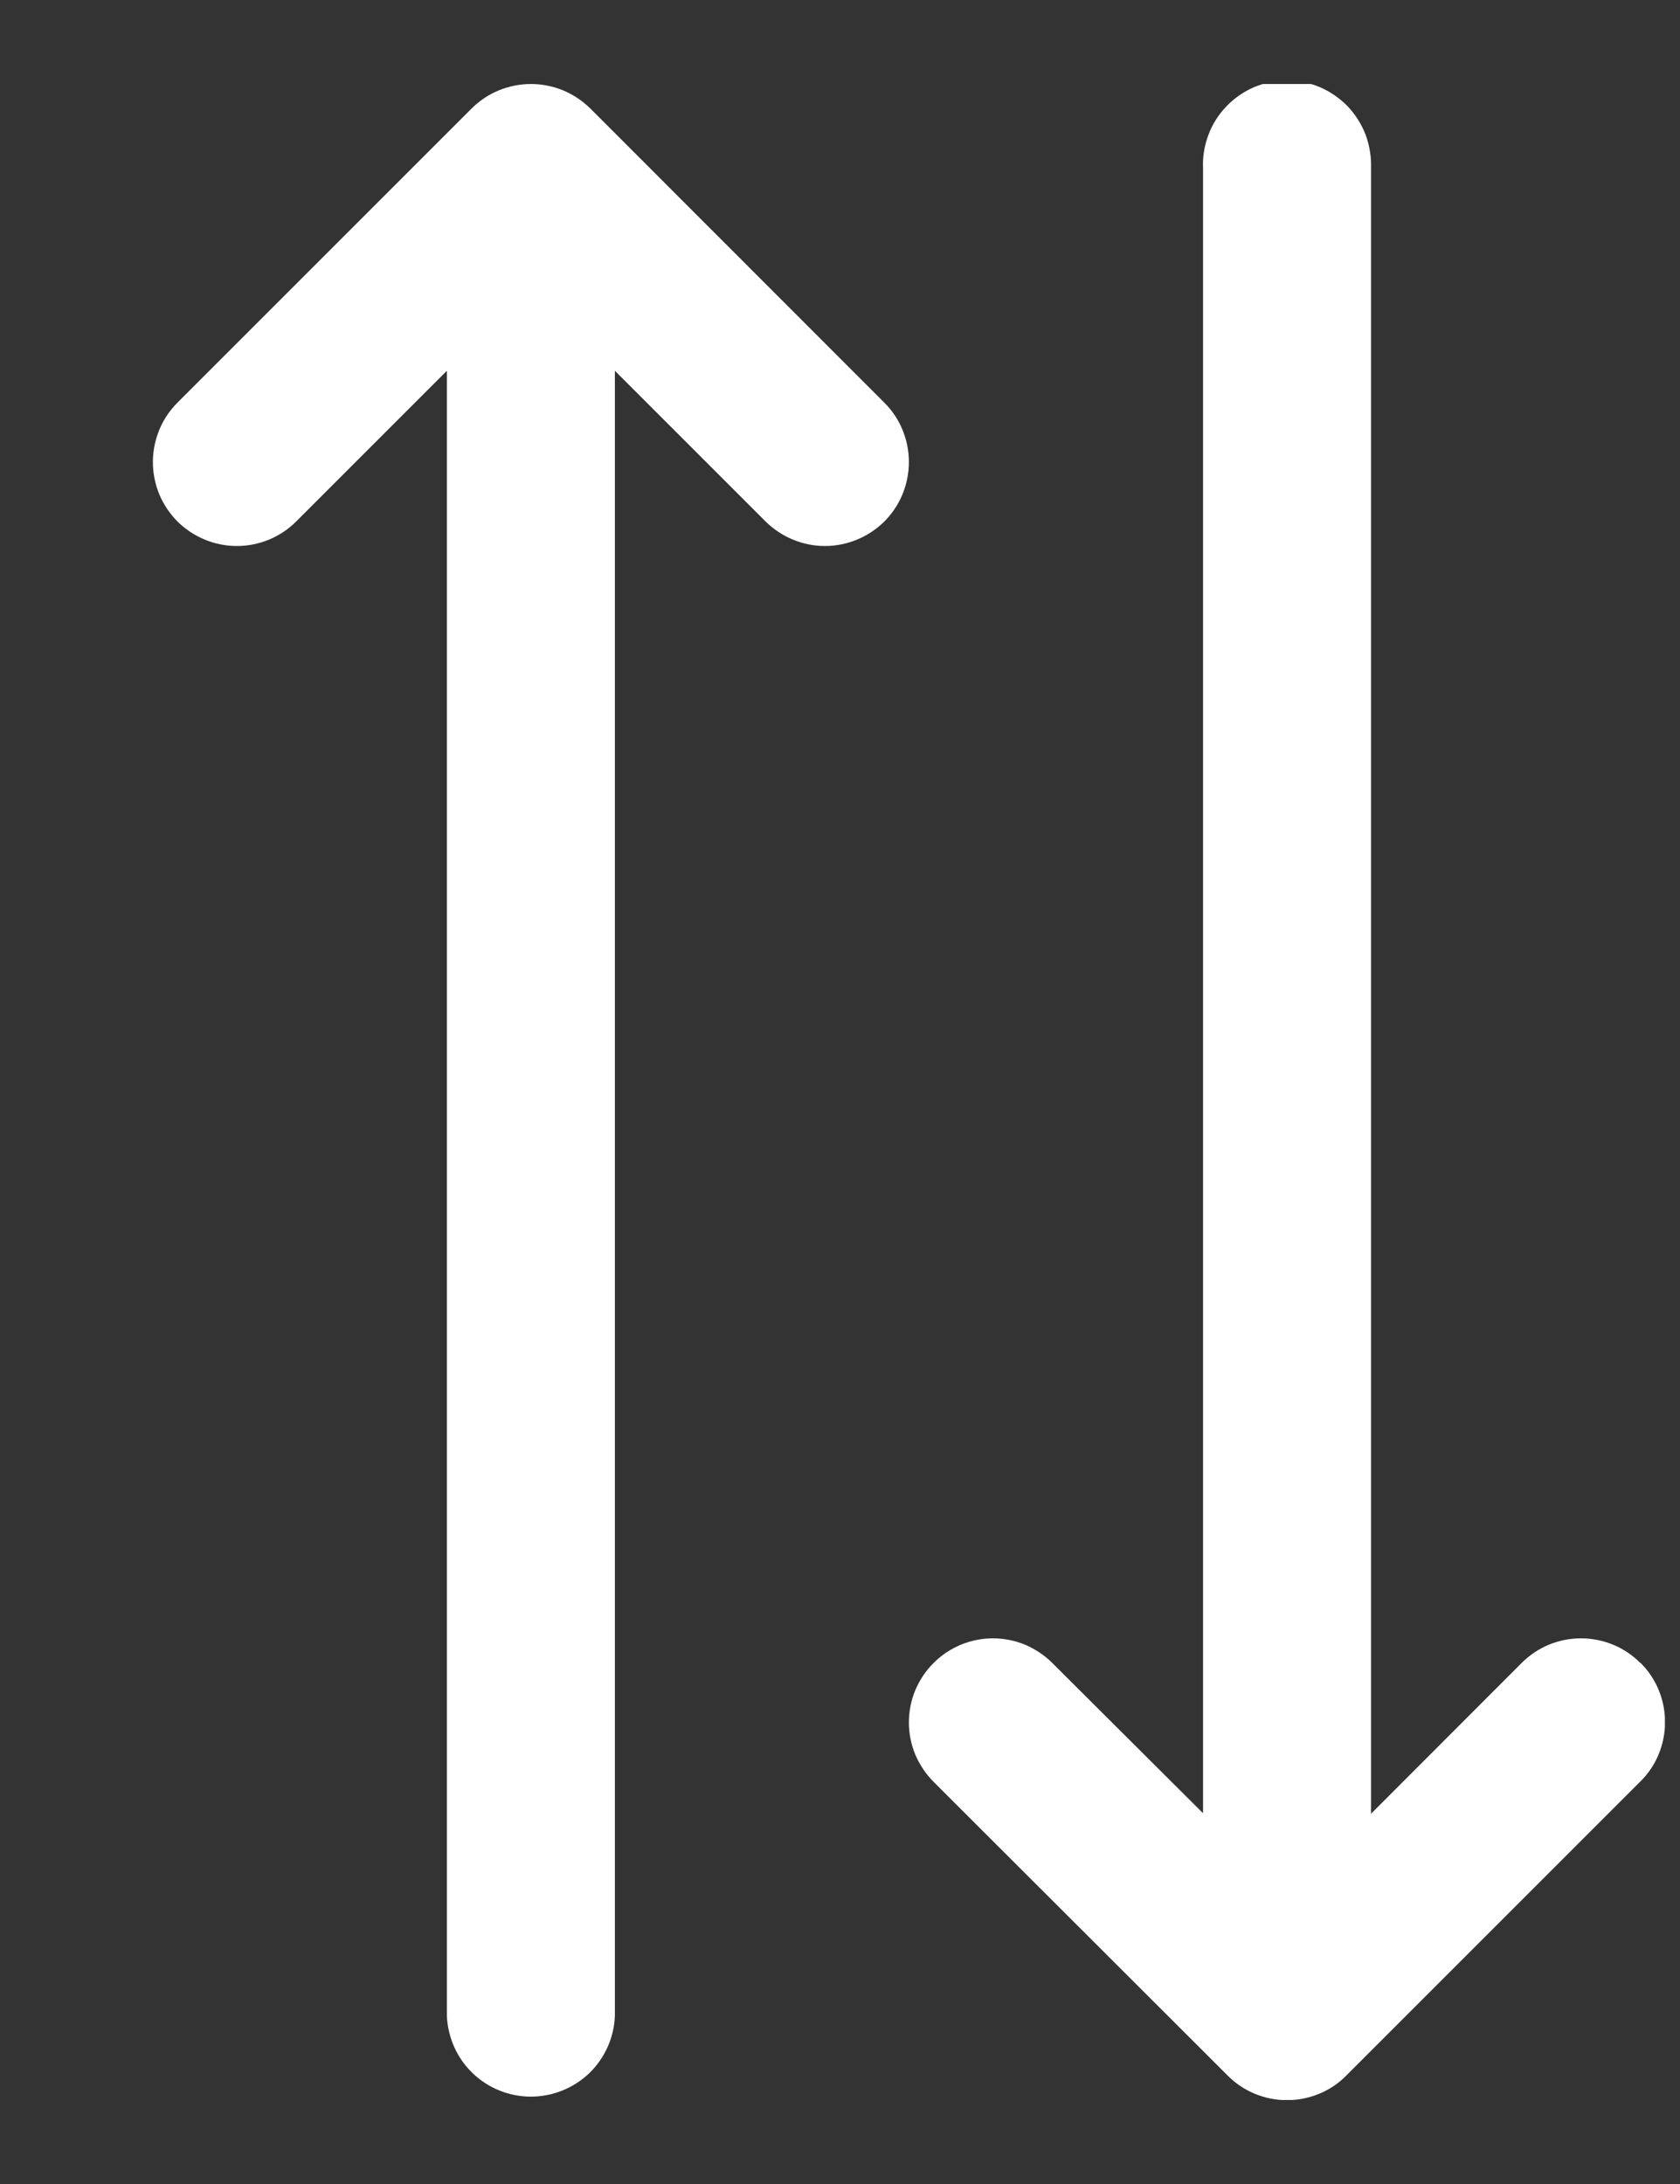
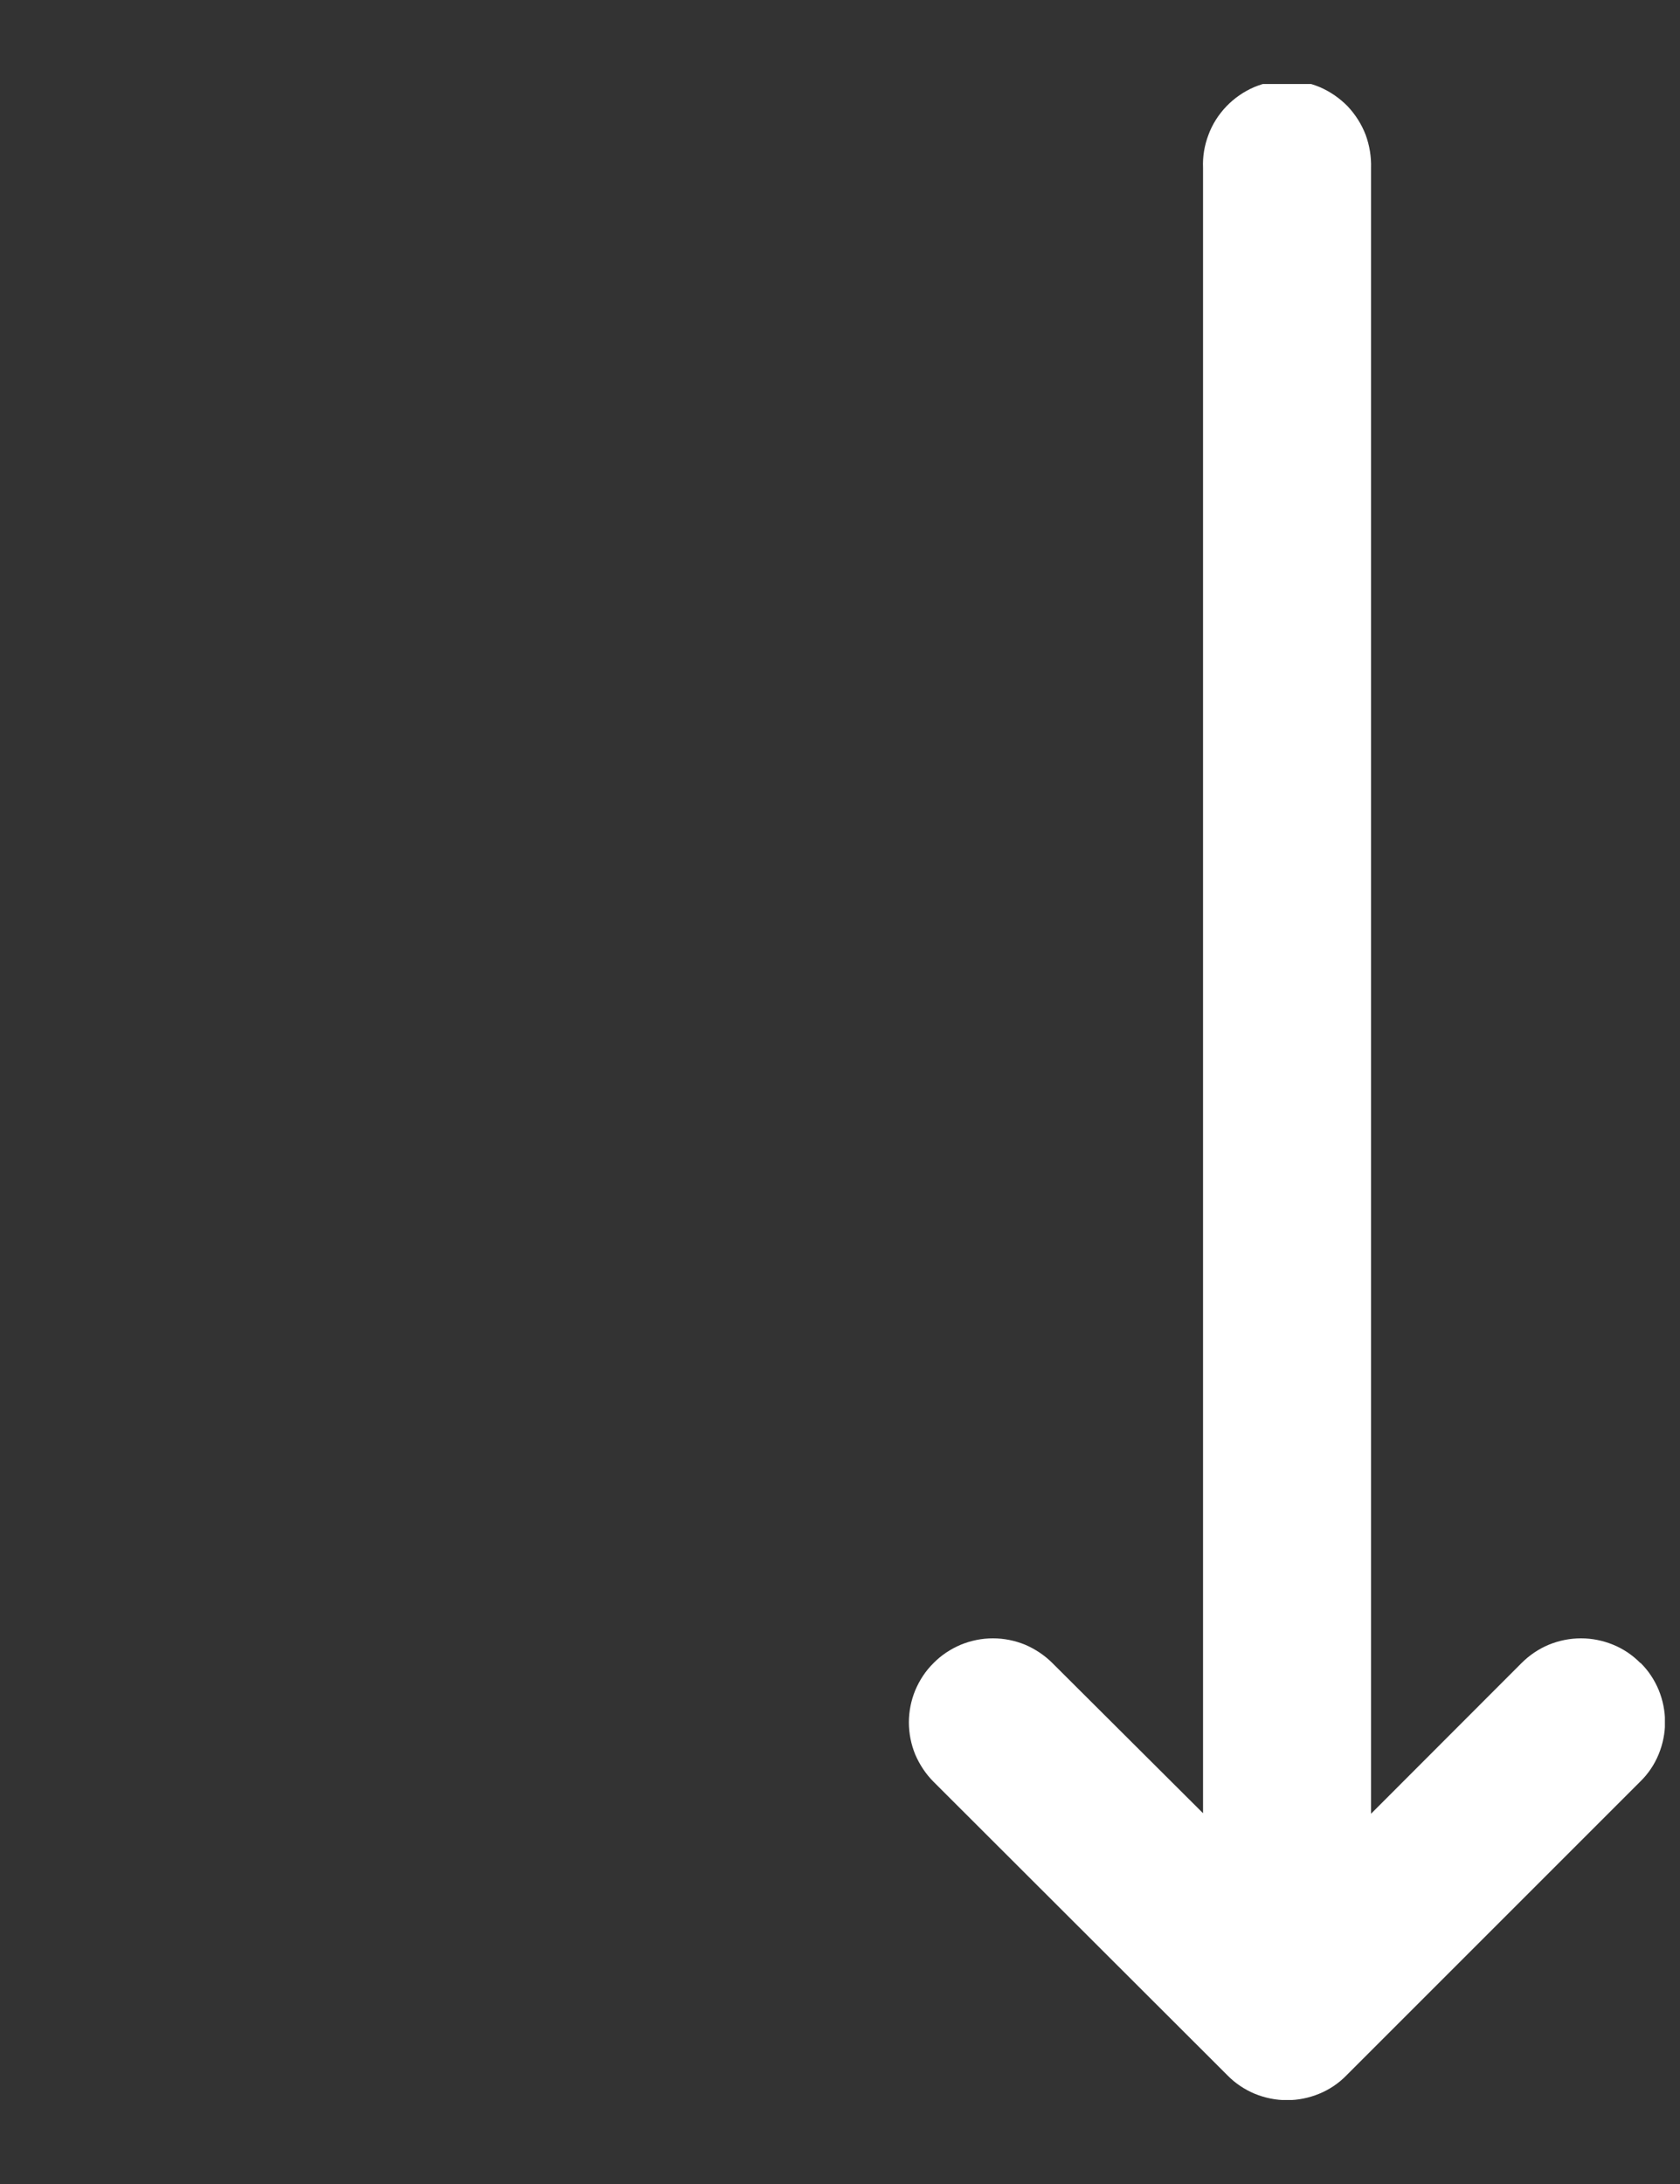
<svg xmlns="http://www.w3.org/2000/svg" width="10" height="13" viewBox="0 0 10 13" fill="none">
  <rect x="0" y="0" width="10" height="13" fill="#333333" stroke="none" />
  <g clip-path="url(#clip0_3785_94536)">
    <g clip-path="url(#clip1_3785_94536)">
      <g clip-path="url(#clip2_3785_94536)">
-         <path d="M5.264 2.397L3.514 0.646C3.467 0.6 3.412 0.563 3.352 0.538C3.291 0.513 3.226 0.5 3.16 0.5C3.095 0.5 3.03 0.513 2.969 0.538C2.908 0.563 2.853 0.6 2.807 0.646L1.056 2.397C1.01 2.443 0.973 2.498 0.948 2.559C0.923 2.62 0.91 2.685 0.91 2.75C0.91 2.816 0.923 2.881 0.948 2.942C0.973 3.002 1.01 3.057 1.056 3.104C1.103 3.15 1.158 3.187 1.219 3.212C1.279 3.237 1.344 3.25 1.41 3.25C1.476 3.25 1.541 3.237 1.601 3.212C1.662 3.187 1.717 3.15 1.763 3.104L2.66 2.207V12C2.666 12.129 2.72 12.251 2.814 12.341C2.907 12.43 3.031 12.48 3.16 12.48C3.289 12.48 3.413 12.43 3.507 12.341C3.6 12.251 3.655 12.129 3.66 12V2.207L4.557 3.104C4.651 3.197 4.778 3.25 4.91 3.25C5.043 3.25 5.17 3.197 5.264 3.104C5.358 3.01 5.41 2.883 5.41 2.75C5.41 2.618 5.358 2.49 5.264 2.397Z" fill="white" />
        <path d="M9.764 9.899C9.718 9.852 9.663 9.815 9.602 9.79C9.541 9.765 9.476 9.752 9.411 9.752C9.345 9.752 9.28 9.765 9.219 9.79C9.159 9.815 9.104 9.852 9.057 9.899L8.161 10.796V1C8.163 0.933 8.152 0.866 8.129 0.803C8.105 0.74 8.068 0.682 8.022 0.633C7.975 0.585 7.919 0.546 7.857 0.519C7.795 0.493 7.728 0.479 7.661 0.479C7.593 0.479 7.526 0.493 7.464 0.519C7.402 0.546 7.346 0.585 7.3 0.633C7.253 0.682 7.216 0.74 7.193 0.803C7.169 0.866 7.158 0.933 7.161 1V10.793L6.264 9.899C6.217 9.852 6.162 9.816 6.102 9.79C6.041 9.765 5.976 9.752 5.91 9.752C5.845 9.752 5.78 9.765 5.719 9.79C5.658 9.816 5.603 9.852 5.557 9.899C5.51 9.945 5.474 10 5.448 10.061C5.423 10.122 5.41 10.187 5.41 10.252C5.41 10.318 5.423 10.383 5.448 10.444C5.474 10.504 5.51 10.559 5.557 10.606L7.307 12.354C7.353 12.401 7.409 12.438 7.469 12.463C7.53 12.488 7.595 12.501 7.661 12.501C7.726 12.501 7.791 12.488 7.852 12.463C7.913 12.438 7.968 12.401 8.014 12.354L9.764 10.604C9.811 10.558 9.848 10.503 9.873 10.442C9.898 10.381 9.911 10.316 9.911 10.251C9.911 10.185 9.898 10.12 9.873 10.059C9.848 9.999 9.811 9.943 9.764 9.897V9.899Z" fill="white" />
      </g>
    </g>
  </g>
  <defs>
    <clipPath id="clip0_3785_94536">
      <rect width="9" height="12" fill="white" transform="translate(0.91 0.5)" />
    </clipPath>
    <clipPath id="clip1_3785_94536">
      <rect width="9" height="12" fill="white" transform="translate(0.91 0.5)" />
    </clipPath>
    <clipPath id="clip2_3785_94536">
      <rect width="9" height="12" fill="white" transform="translate(0.91 0.5)" />
    </clipPath>
  </defs>
</svg>